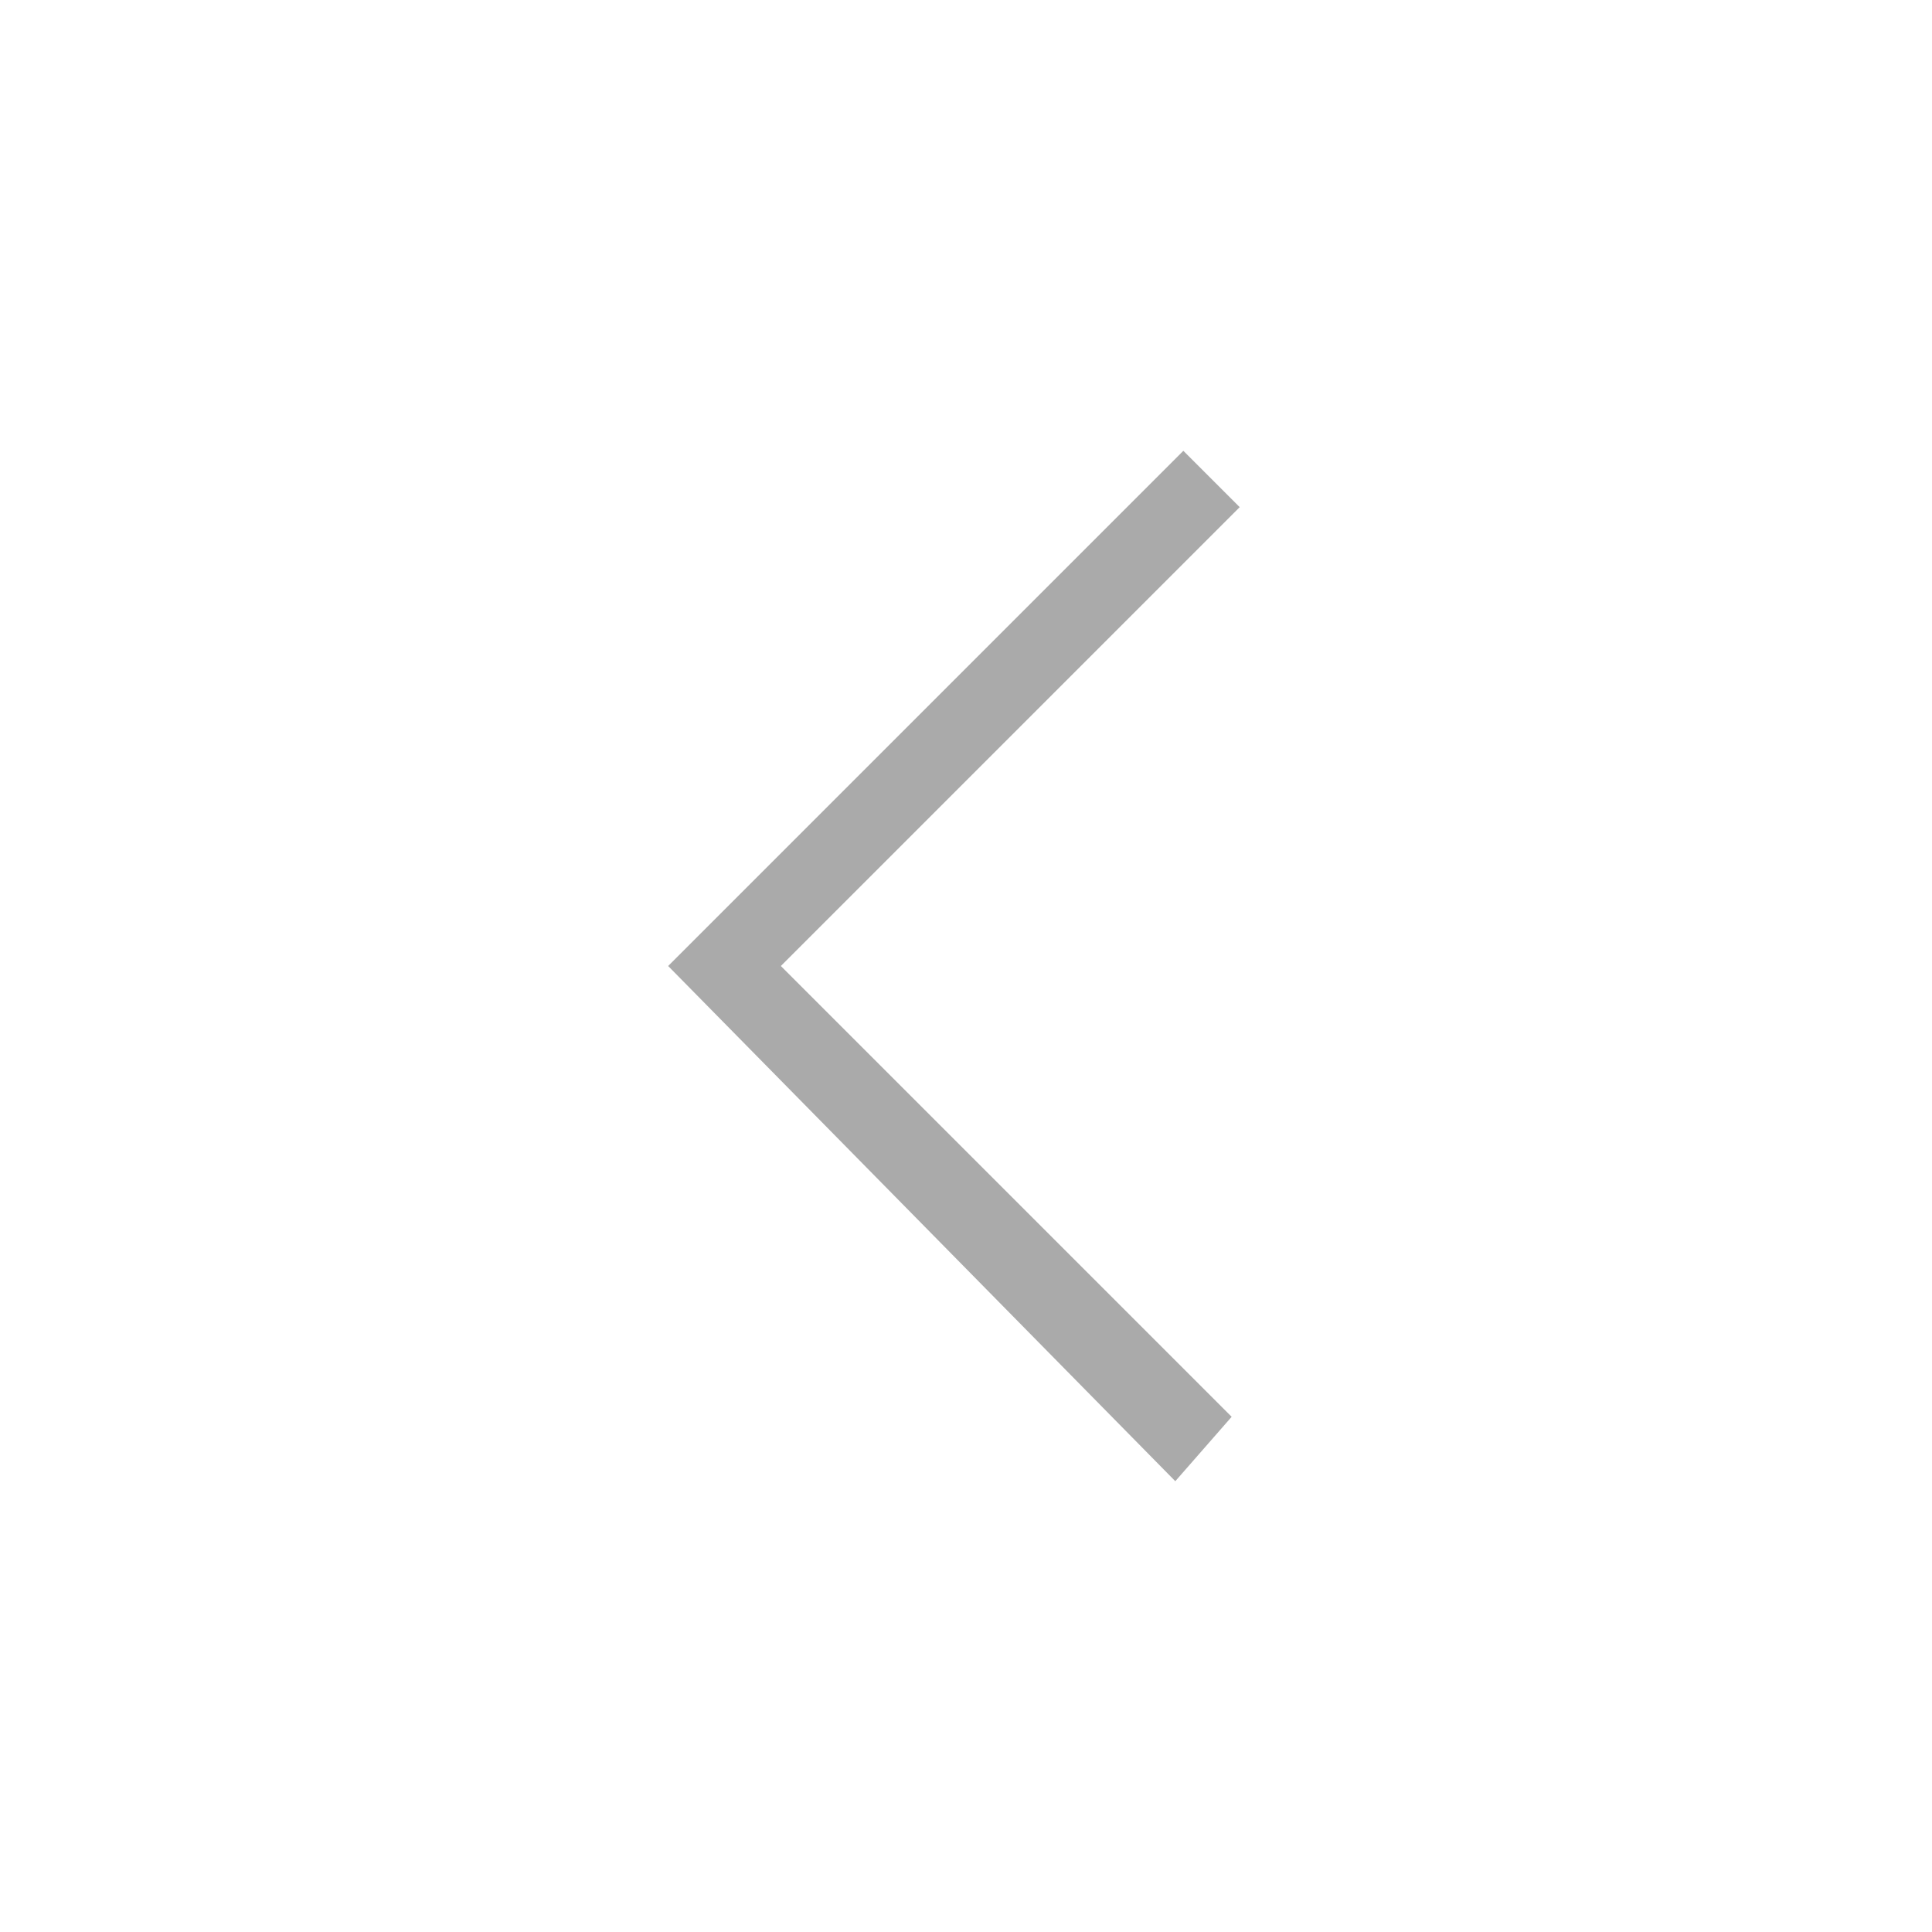
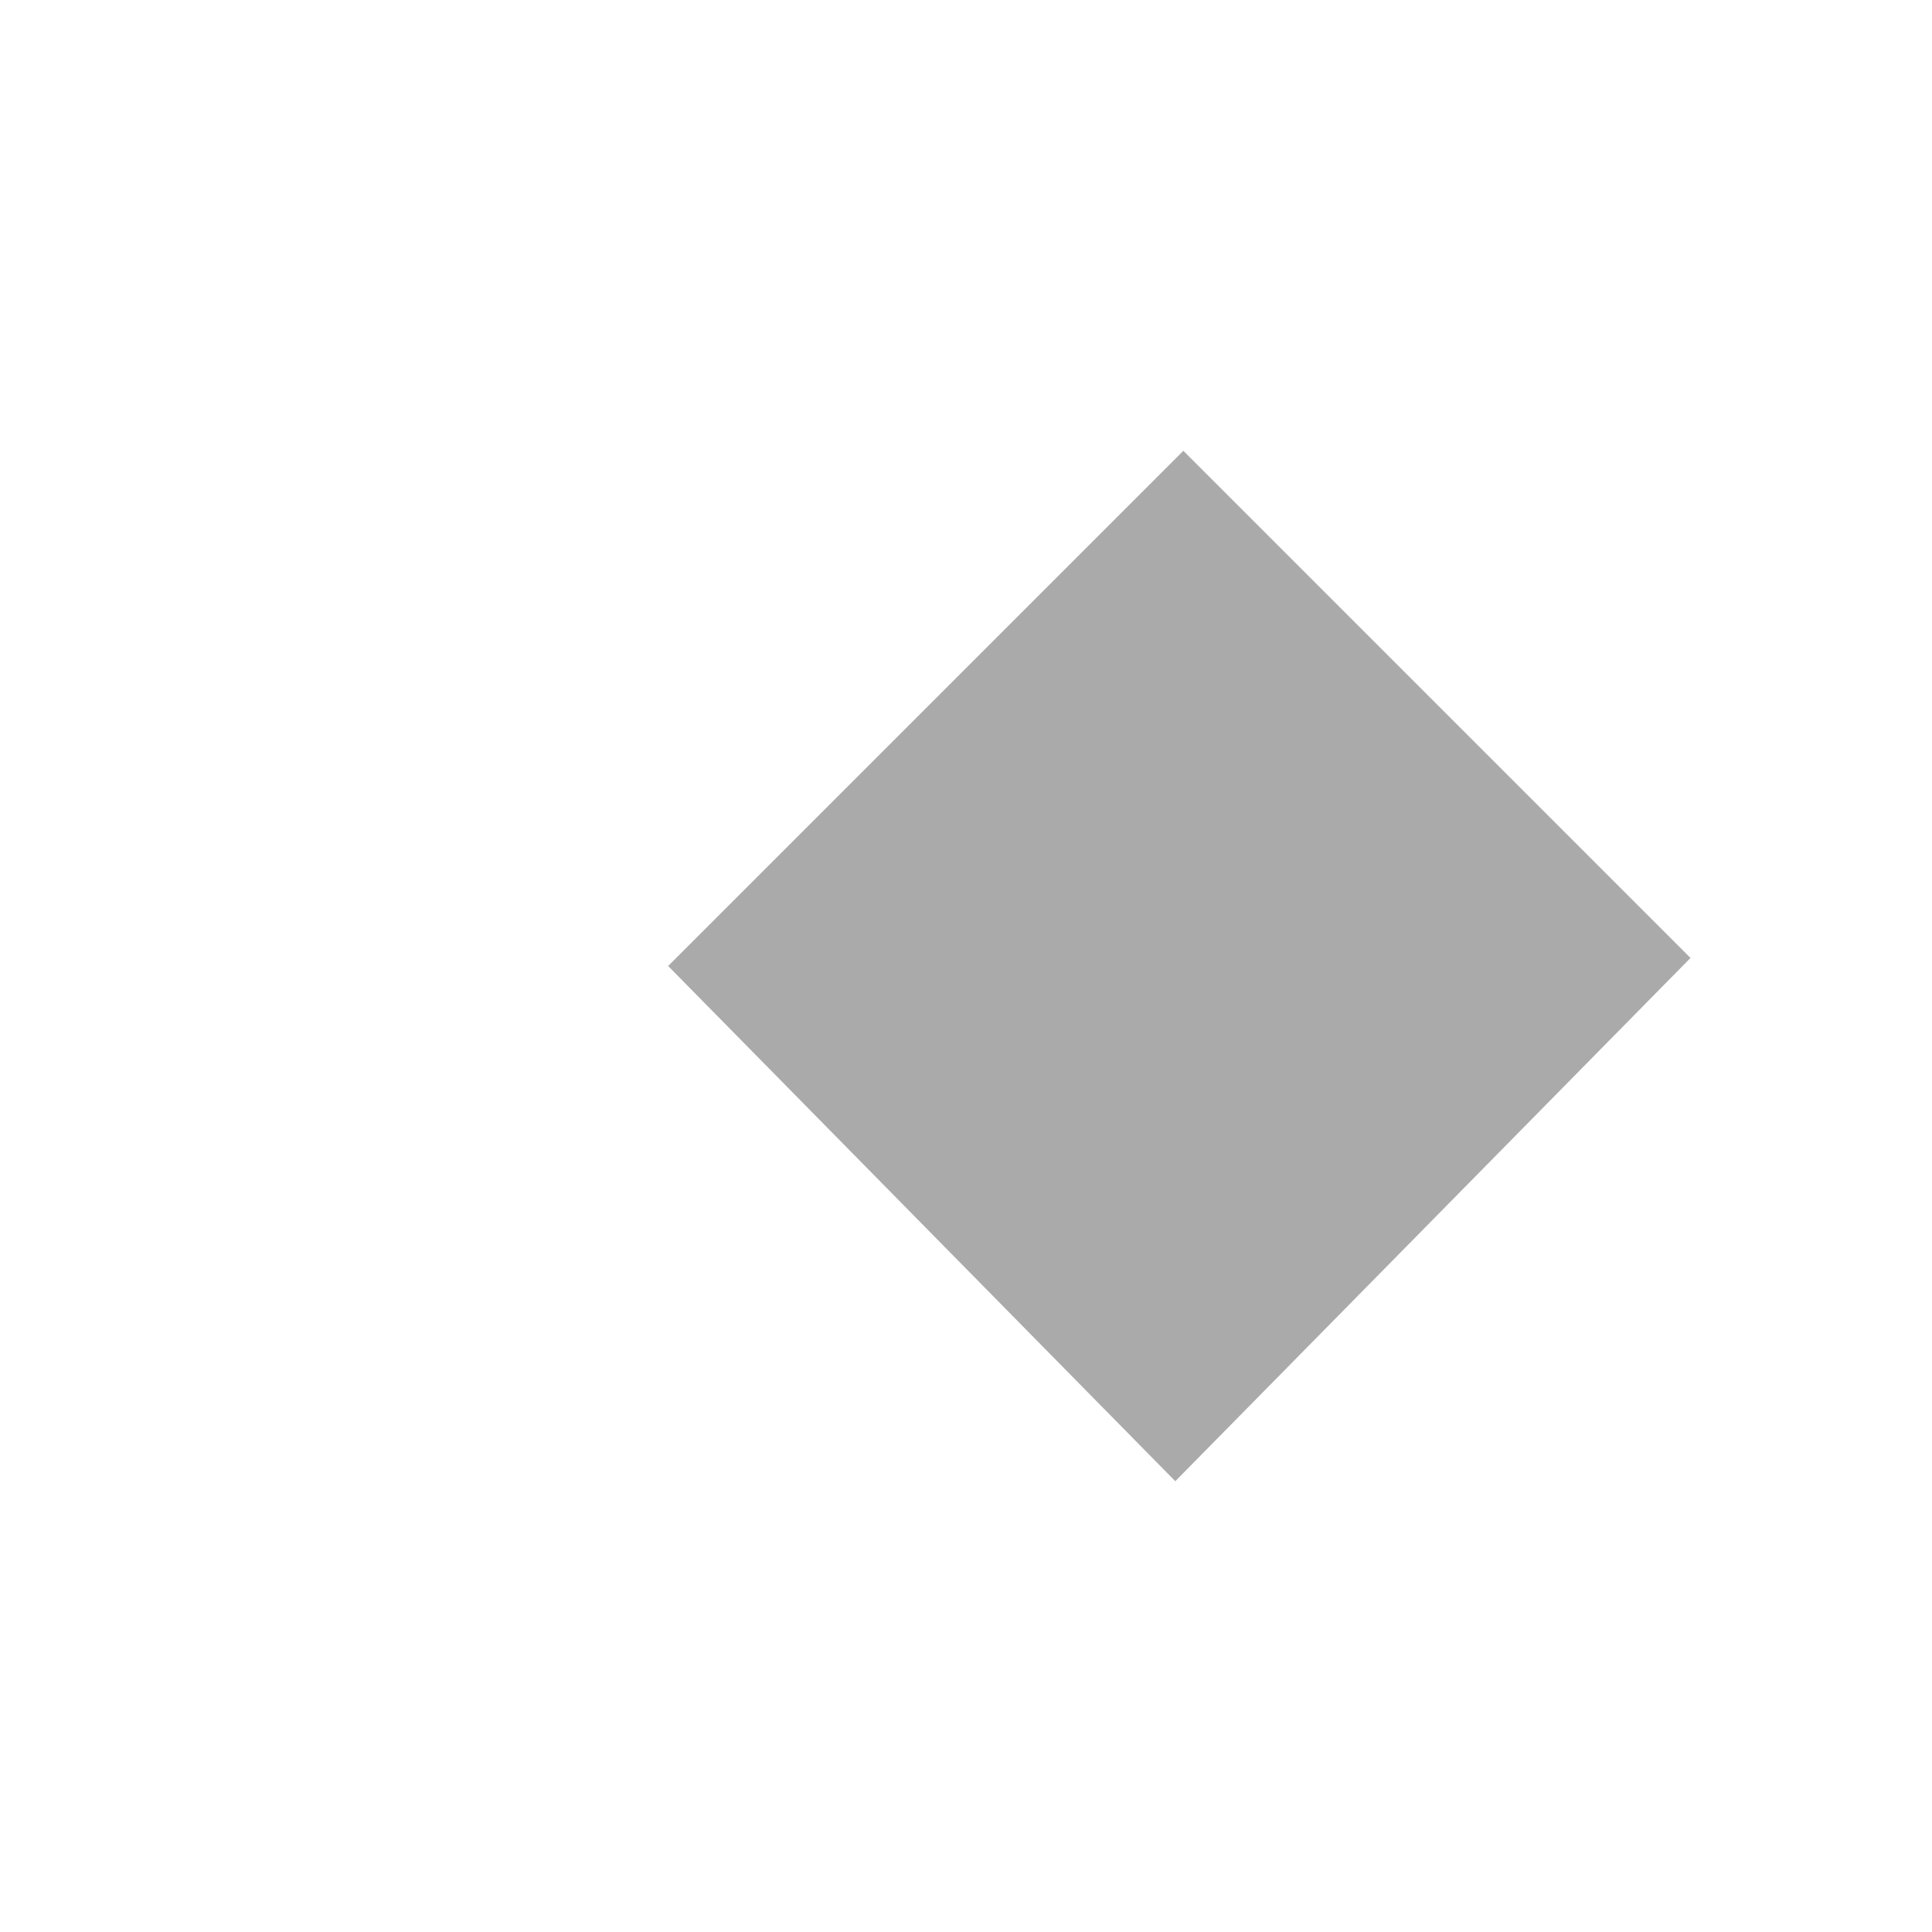
<svg xmlns="http://www.w3.org/2000/svg" viewBox="0 0 24 24" style="opacity: 1; visibility: visible; display: inline;" transform-origin="16.5px 16.5px" display="inline" data-level="1417" tenwebX_tlevel="19">
-   <path d="M14.6,18.4L8.3,12l6.4-6.4l0.7,0.7L9.7,12l5.6,5.6L14.6,18.4z" style="opacity:1;stroke-width:1px;stroke-linecap:butt;stroke-linejoin:miter;transform-origin:0px 0px;display:inline;" data-level="1418" fill="rgb(170, 170, 170)" />
+   <path d="M14.6,18.4L8.3,12l6.4-6.4l0.7,0.7l5.6,5.6L14.6,18.4z" style="opacity:1;stroke-width:1px;stroke-linecap:butt;stroke-linejoin:miter;transform-origin:0px 0px;display:inline;" data-level="1418" fill="rgb(170, 170, 170)" />
</svg>